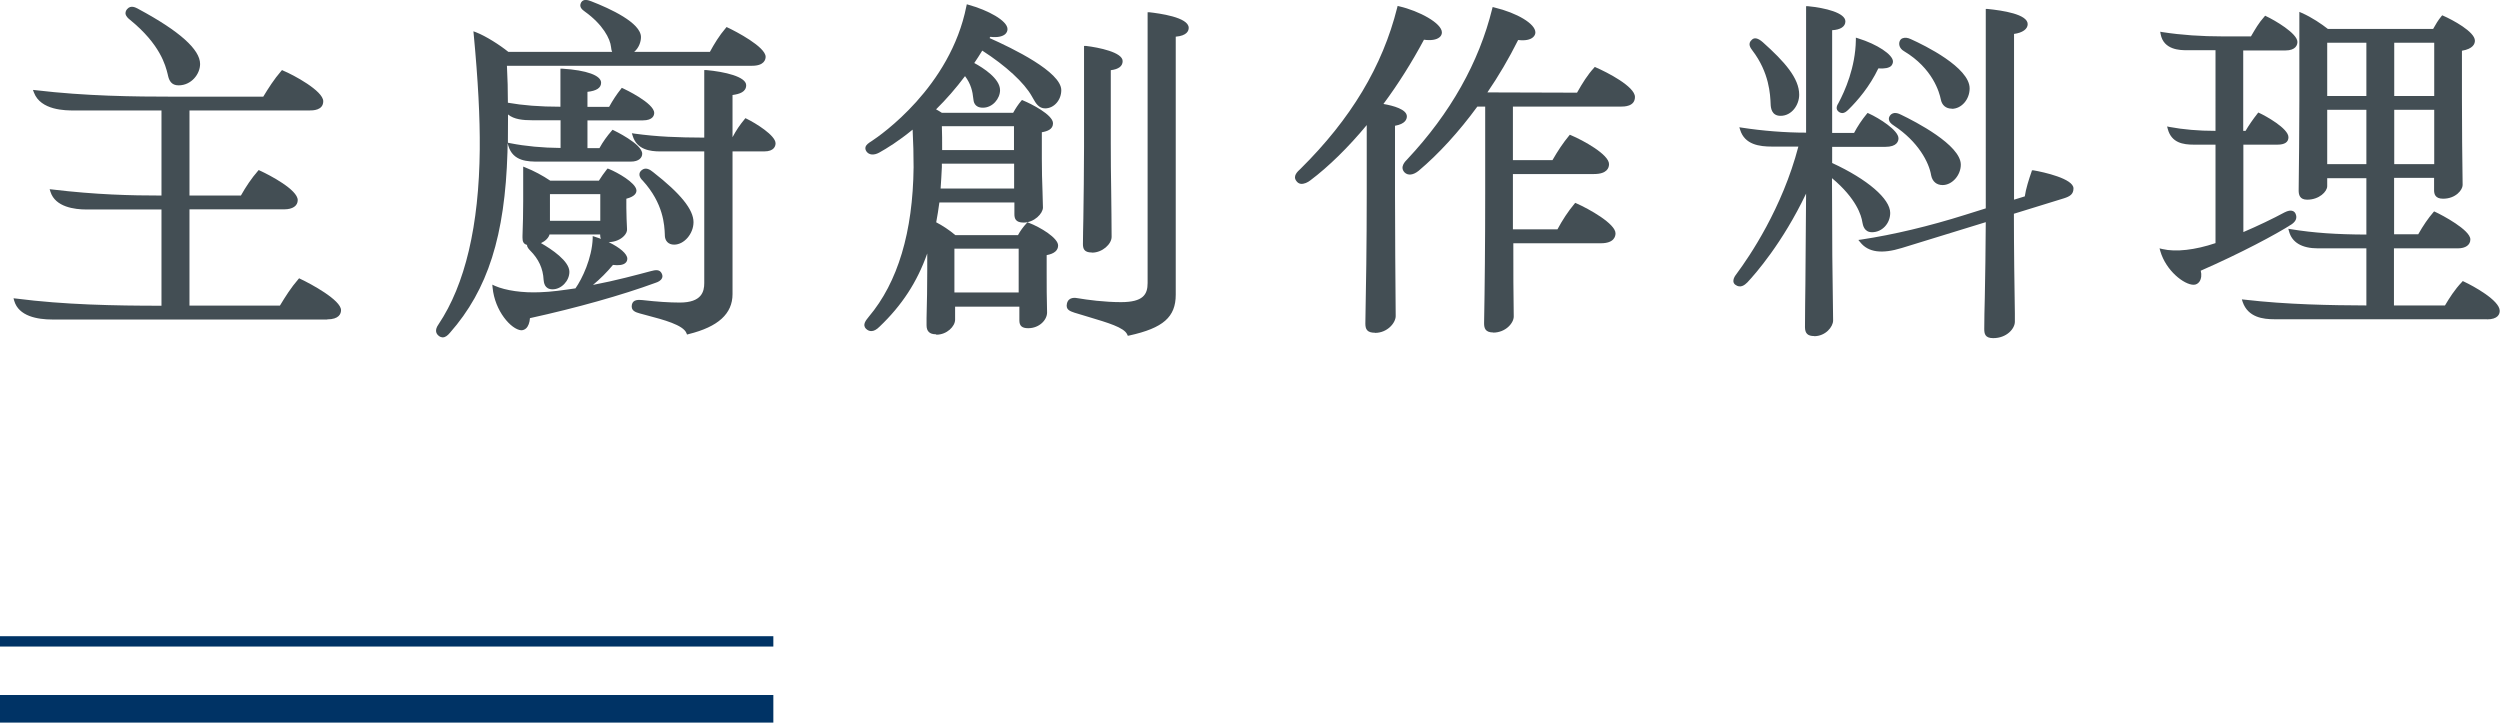
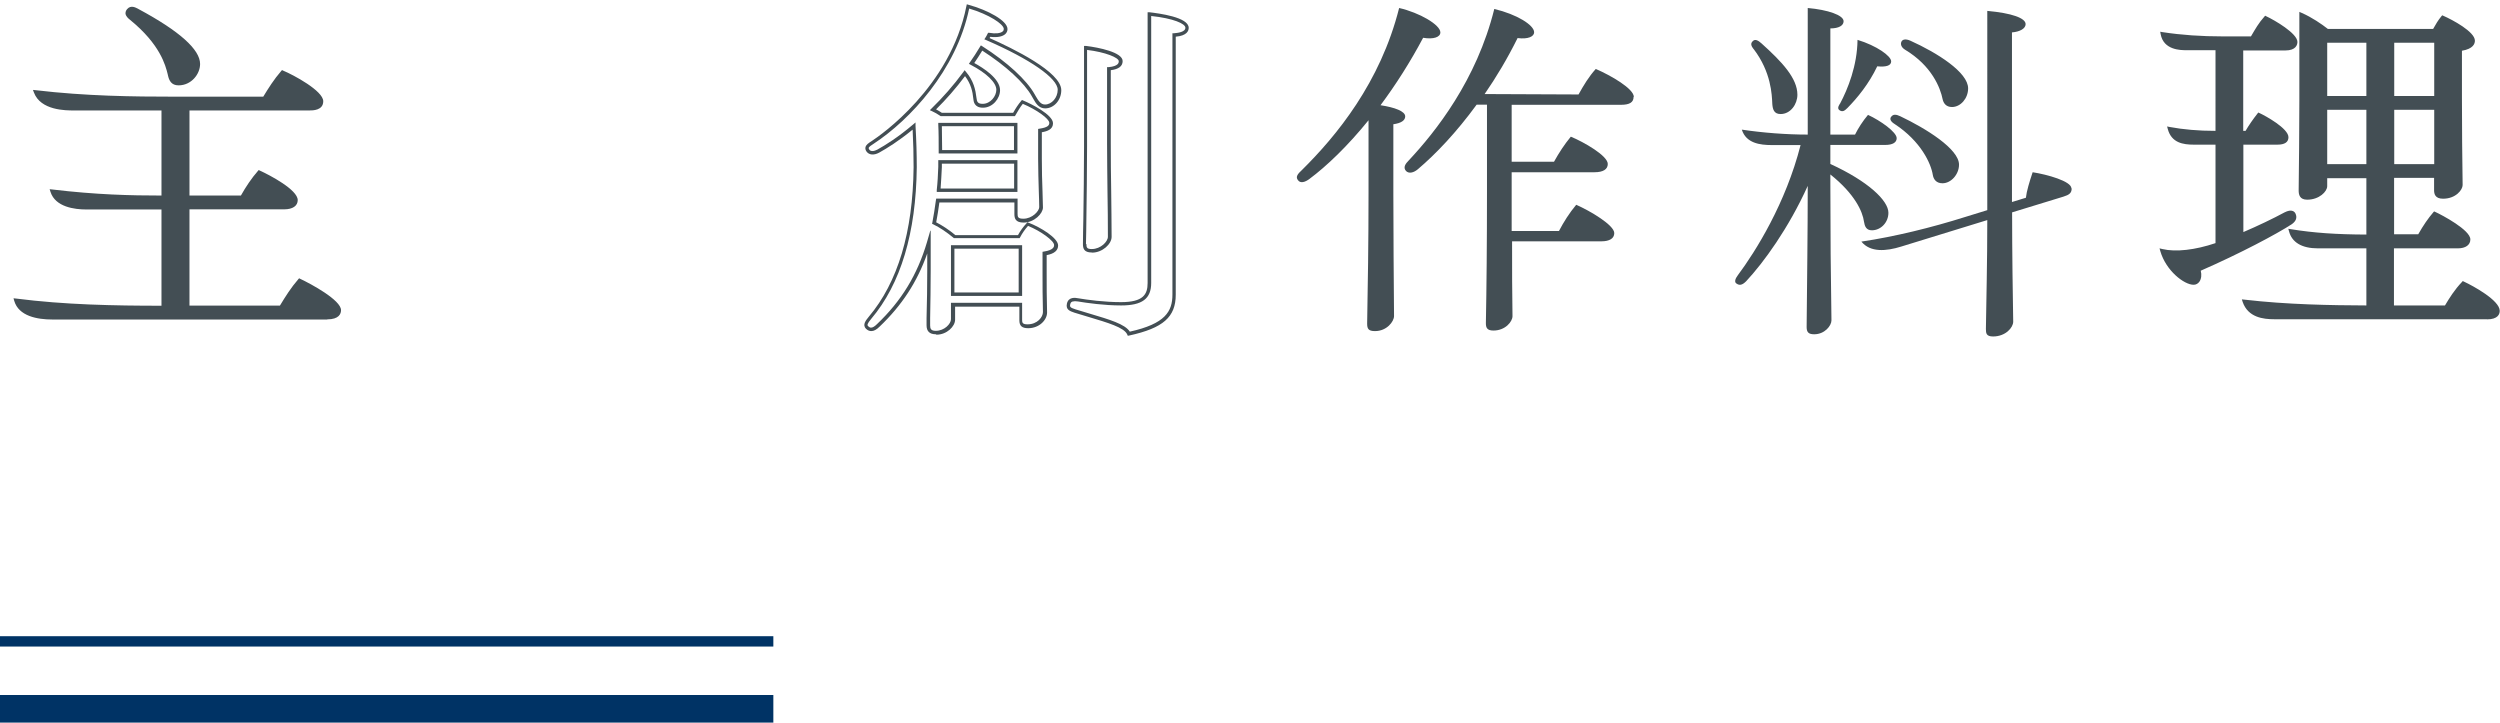
<svg xmlns="http://www.w3.org/2000/svg" id="_圖層_2" data-name="圖層 2" viewBox="0 0 181.29 52.4">
  <defs>
    <style>
      .cls-1 {
        stroke-width: 2px;
      }

      .cls-1, .cls-2 {
        fill: none;
        stroke: #003365;
        stroke-miterlimit: 10;
      }

      .cls-2 {
        stroke-width: .75px;
      }

      .cls-3 {
        fill: #434e54;
      }
    </style>
  </defs>
  <g id="Graphic">
    <g>
      <g>
        <path class="cls-3" d="M24.62,22.5c0,.36-.31.55-.88.55H3.8c-1.12,0-2.37-.26-2.65-1.27,3.43.44,6.99.52,10.69.52v-7.23h-5.59c-.91,0-2.16-.21-2.47-1.2,3.04.36,5.54.44,8.06.44v-6.42h-6.47c-1.12,0-2.39-.18-2.78-1.22,3.48.42,6.81.47,10.09.47h6.5c.39-.65.81-1.3,1.33-1.9.99.42,2.83,1.51,2.83,2.11,0,.36-.26.55-.88.55h-8.81v6.42h3.93c.31-.57.75-1.25,1.25-1.82.94.42,2.68,1.43,2.68,2.03,0,.34-.31.55-.86.55h-6.99v7.23h6.76c.39-.65.81-1.33,1.35-1.95,1.17.55,2.89,1.61,2.89,2.16ZM9.31.74c.18-.21.39-.13.68.03,2.42,1.3,4.39,2.73,4.39,3.88,0,.7-.62,1.43-1.43,1.43-.44,0-.57-.29-.65-.62-.16-.6-.47-2.21-2.81-4.11-.26-.21-.36-.39-.18-.6Z" />
        <path class="cls-3" d="M23.74,23.17H3.8c-1.09,0-2.45-.24-2.77-1.36l-.05-.18.19.02c3.5.45,7.13.52,10.54.52v-6.98h-5.46c-.82,0-2.24-.17-2.59-1.28l-.06-.19.19.02c3.18.38,5.69.44,7.92.44v-6.17h-6.35c-.6,0-2.41,0-2.9-1.3l-.07-.19.2.02c3.62.43,7.1.47,10.07.47h6.43c.37-.61.78-1.26,1.3-1.86l.06-.07.08.04c.75.31,2.91,1.47,2.91,2.22,0,.67-.76.67-1.01.67h-8.69v6.17h3.73c.35-.63.79-1.28,1.23-1.78l.06-.07.08.04c.71.32,2.75,1.39,2.75,2.14,0,.42-.37.67-.98.67h-6.87v6.98h6.56c.4-.66.8-1.3,1.33-1.91l.06-.07.08.04c.77.36,2.96,1.54,2.96,2.27,0,.25-.13.67-1.01.67ZM1.33,21.92c.37.82,1.53,1,2.46,1h19.94c.5,0,.76-.14.76-.42,0-.41-1.42-1.38-2.73-2-.5.59-.89,1.21-1.28,1.86l-.04.06h-6.96v-7.48h7.12c.22,0,.73-.04.73-.42,0-.46-1.44-1.38-2.52-1.88-.42.5-.84,1.12-1.17,1.73l-.04.07h-4.12v-6.67h8.94c.67,0,.76-.21.76-.42,0-.46-1.59-1.48-2.67-1.95-.5.58-.9,1.21-1.25,1.81l-.04.06h-6.57c-2.92,0-6.33-.04-9.88-.44.36.64,1.18.95,2.58.95h6.6v6.67h-.12c-2.22,0-4.71-.05-7.86-.42.4.8,1.58.92,2.27.92h5.71v7.48h-.12c-3.39,0-7-.06-10.5-.5ZM12.95,6.19c-.53,0-.69-.36-.77-.72l-.02-.09c-.16-.65-.55-2.17-2.74-3.95-.14-.11-.3-.26-.32-.45,0-.11.03-.22.12-.32h0c.27-.31.61-.12.83,0,2.96,1.59,4.46,2.93,4.46,3.98,0,.74-.64,1.55-1.56,1.55ZM9.56.74c-.07,0-.11.03-.16.08h0c-.07.08-.06.12-.06.14,0,.07.08.17.23.28,2.26,1.83,2.66,3.41,2.83,4.08l.02.09c.08.34.19.53.53.53.75,0,1.31-.69,1.31-1.3,0-.94-1.5-2.24-4.33-3.76-.17-.09-.28-.14-.36-.14Z" />
      </g>
      <g>
-         <path class="cls-3" d="M36.69,11.01c-.18,6.19-1.51,10.04-4.13,13.03-.29.34-.49.36-.68.21-.18-.16-.18-.36.03-.65,2.05-3.07,2.96-7.44,3.02-12.77.03-2.55-.16-5.38-.44-8.37.75.29,1.77.96,2.34,1.43h7.85c-.18-.1-.21-.29-.23-.49-.05-.52-.49-1.61-1.95-2.65-.18-.13-.36-.26-.23-.49.1-.18.31-.13.6-.03,2.21.86,3.51,1.77,3.51,2.47,0,.47-.29,1.01-.83,1.2h6.03c.31-.57.68-1.2,1.17-1.77.91.42,2.68,1.46,2.68,2,0,.34-.31.52-.86.52h-17.91c.05.99.08,1.98.08,2.91,1.12.21,2.39.31,4.06.31v-2.76c1.72.1,2.7.47,2.7.88,0,.31-.34.49-.99.55v1.33h1.77c.26-.47.52-.88.88-1.35.78.36,2.18,1.17,2.18,1.66,0,.26-.23.42-.7.42h-4.13v2.26h1.07c.26-.47.55-.88.91-1.3.78.36,2,1.12,2,1.59,0,.26-.23.44-.7.44h-6.68c-.88,0-1.79-.05-2.08-1.07,1.04.21,2.31.34,3.77.34v-2.26h-2.18c-.78,0-1.51-.08-1.87-.62,0,1.07,0,2.08-.03,3.04ZM47.53,20.39c-2.47.91-5.82,1.85-9.18,2.57,0,.42-.16.88-.55.86-.65-.05-1.79-1.33-1.95-2.99.88.39,2.18.52,3.35.47.78-.03,1.69-.16,2.6-.29.49-.68,1.25-2.24,1.3-3.74,1.33.42,2.29,1.09,2.29,1.48,0,.29-.34.42-.96.31-.6.73-1.25,1.33-1.87,1.79,1.77-.31,3.54-.78,4.71-1.09.31-.08.55-.13.65.13.1.26-.1.39-.39.49ZM45.32,14.31v.75c0,.52.03,1.07.05,1.56.03.31-.47.81-1.22.81-.44,0-.49-.18-.49-.44v-.13h-3.9c0,.26-.31.6-.81.73,1.14.62,2.24,1.46,2.24,2.11,0,.6-.52,1.14-1.09,1.14-.36,0-.49-.21-.52-.57-.03-.49-.16-1.35-1.01-2.21-.16-.16-.23-.29-.16-.42-.31-.03-.36-.16-.36-.42.03-.88.05-1.72.05-2.65v-2.31c.6.23,1.27.6,1.79.96h3.64c.16-.26.39-.6.6-.86.78.31,1.87,1.01,1.92,1.43.03.23-.26.42-.73.52ZM39.75,16.13h3.9v-2.18h-3.9v2.18ZM56.11,10.39c0,.31-.26.47-.7.47h-2.42v10.48c0,1.22-.78,2.21-3.09,2.78-.29-.75-2.13-1.14-3.46-1.51-.36-.1-.55-.18-.49-.49.05-.26.31-.26.62-.23.68.08,1.72.18,2.73.18,1.43,0,1.9-.62,1.9-1.53v-9.67h-3.33c-.83,0-1.61-.18-1.87-1.04,1.69.23,3.12.29,5.2.29v-4.89c1.53.13,2.78.52,2.78.96,0,.36-.34.52-.99.6v3.33h.18c.26-.49.52-.91.91-1.38.81.39,2.03,1.22,2.03,1.66ZM48.33,17.04c-.03-.65-.05-2.29-1.64-4.03-.18-.18-.31-.39-.1-.57.18-.16.39-.1.68.13,1.66,1.3,2.89,2.55,2.89,3.54,0,.78-.62,1.51-1.27,1.51-.39,0-.55-.26-.55-.57Z" />
-         <path class="cls-3" d="M32.1,24.46c-.11,0-.21-.04-.3-.12-.17-.14-.3-.4,0-.82,1.93-2.88,2.94-7.16,2.99-12.69.02-2.31-.12-4.97-.44-8.36l-.02-.2.19.07c.72.28,1.72.92,2.34,1.42h7.53c-.05-.11-.07-.24-.08-.35-.06-.6-.59-1.63-1.9-2.57-.18-.13-.45-.33-.27-.66.17-.29.52-.17.75-.08,1.34.52,3.59,1.55,3.59,2.59,0,.36-.16.79-.49,1.07h5.49c.31-.57.67-1.17,1.15-1.73l.06-.07.08.04c.58.27,2.75,1.4,2.75,2.12,0,.19-.1.65-.98.65h-17.78c.05.91.07,1.81.07,2.68,1.08.19,2.3.29,3.81.29v-2.76h.13c1.77.11,2.82.49,2.82,1.02,0,.37-.33.59-.99.66v1.09h1.57c.28-.5.54-.9.86-1.3l.06-.08.09.04c.09.04,2.26,1.06,2.26,1.78,0,.16-.08.54-.83.54h-4.01v2.01h.87c.26-.47.55-.87.89-1.26l.06-.07.08.04s2.07.98,2.07,1.7c0,.27-.22.57-.83.57h-6.68c-.75,0-1.87,0-2.2-1.16l-.05-.19c0,.22,0,.43-.01.65h0c-.18,6.07-1.42,9.99-4.17,13.11-.18.22-.35.33-.52.34-.01,0-.02,0-.03,0ZM34.62,2.65c.31,3.3.45,5.91.42,8.18-.06,5.67-1.05,9.87-3.04,12.83-.24.33-.11.43-.05.49.07.06.12.07.15.06.09,0,.21-.1.35-.25,2.7-3.07,3.93-6.95,4.1-12.95h0c.03-.96.03-1.97.03-3.04v-.42c0-.94-.03-1.92-.08-2.91v-.13s18.04,0,18.04,0c.27,0,.73-.05.73-.4,0-.41-1.46-1.35-2.52-1.85-.45.54-.79,1.12-1.09,1.67l-.04.07h-14.86l-.03-.03c-.55-.45-1.43-1.03-2.12-1.33ZM37.19,10.68c.31.71,1.04.78,1.89.78h6.68c.17,0,.58-.03.58-.32,0-.33-.94-1-1.84-1.43-.32.37-.58.76-.83,1.21l-.04.06h-1.27v-2.51h4.26c.26,0,.58-.05.58-.29,0-.34-1.03-1.03-2.02-1.51-.29.39-.54.77-.81,1.26l-.04.06h-1.97v-1.57h.12c.4-.04.87-.14.87-.43,0-.24-.66-.63-2.45-.75v2.75h-.12c-1.63,0-2.92-.1-4.08-.31h-.03s.15.22.15.22c.31.47.93.57,1.77.57h2.31v2.51h-.12c-1.28,0-2.52-.1-3.58-.3ZM36.83,10.35l.2.04c1.06.21,2.31.33,3.62.34v-2.01h-2.06c-.66,0-1.32-.06-1.75-.42,0,.71,0,1.4-.01,2.06ZM42.47.25c-.06,0-.09.02-.11.06-.07.12-.02.17.19.33,1.77,1.27,1.98,2.51,2,2.74.03.21.05.33.17.4l.27.15.49-.16c.49-.16.75-.67.75-1.08,0-.63-1.31-1.53-3.43-2.35-.17-.06-.27-.09-.33-.09ZM49.82,24.26l-.04-.1c-.23-.6-1.69-.98-2.86-1.29-.18-.05-.35-.09-.52-.14-.31-.09-.66-.19-.58-.63.08-.4.5-.36.76-.34,1.06.12,1.95.18,2.72.18,1.59,0,1.77-.8,1.77-1.41v-9.55h-3.2c-.71,0-1.69-.12-1.99-1.13l-.06-.19.19.03c1.69.23,3.09.28,5.06.29v-4.9h.14c1.34.12,2.9.48,2.9,1.1,0,.49-.48.64-.99.71v3.06c.27-.51.53-.89.87-1.3l.06-.08.09.04c.66.32,2.1,1.21,2.1,1.78,0,.18-.08.59-.83.59h-2.29v10.35c0,1.42-1.04,2.37-3.19,2.9l-.11.03ZM46.35,21.99c-.21,0-.27.05-.29.14-.03.18,0,.23.41.35.16.04.33.09.51.14,1.23.32,2.62.69,2.98,1.34,1.98-.51,2.9-1.35,2.9-2.64v-10.6h2.54c.38,0,.58-.12.58-.34,0-.32-1-1.07-1.87-1.51-.32.39-.57.77-.83,1.28l-.04.07h-.38v-3.56h.11c.77-.11.88-.3.88-.49,0-.29-.96-.68-2.53-.83v4.88h-.12c-1.91,0-3.36-.04-5.01-.26.24.53.77.76,1.68.76h3.45v9.8c0,1.1-.68,1.66-2.02,1.66-.78,0-1.68-.06-2.74-.18-.08,0-.15,0-.2,0ZM37.83,23.95s-.03,0-.04,0c-.72-.06-1.91-1.39-2.07-3.1l-.02-.21.19.09c.78.34,2.01.52,3.3.46.76-.02,1.66-.15,2.54-.28.48-.68,1.2-2.18,1.25-3.63v-.16s.16.05.16.05c.15.05.3.1.44.15-.05-.09-.06-.21-.06-.32h0s-3.67,0-3.67,0c-.06.24-.3.48-.62.63.77.44,2.06,1.3,2.06,2.08,0,.66-.58,1.27-1.22,1.27-.6,0-.63-.52-.65-.69-.04-.82-.36-1.51-.98-2.13-.07-.08-.23-.23-.22-.4-.27-.07-.33-.26-.33-.52v-.14c.03-.84.05-1.63.05-2.52v-2.5l.17.07c.59.23,1.26.59,1.79.95h3.53c.16-.26.38-.57.57-.81l.06-.07.09.03c.64.26,1.93.99,2,1.53.02.17-.06.46-.73.63v.66c0,.53.03,1.08.05,1.55.01.15-.06.32-.21.48-.26.28-.68.45-1.12.46.81.39,1.35.85,1.35,1.2,0,.13-.05.24-.15.32-.17.14-.48.18-.89.13-.44.53-.92,1.01-1.45,1.45,1.64-.31,3.22-.74,4.2-1,.31-.08.65-.16.8.2.05.12.05.23,0,.32-.08.17-.28.27-.47.33h0c-2.42.89-5.73,1.82-9.1,2.56-.02.32-.12.59-.28.74-.1.09-.22.14-.36.14ZM36,21.03c.23,1.57,1.29,2.63,1.81,2.67.08.01.15-.02.21-.07.13-.12.2-.37.2-.66v-.1l.1-.02c3.39-.74,6.73-1.67,9.16-2.57h0c.07-.03.28-.1.32-.2,0-.02.02-.06,0-.13-.05-.13-.14-.14-.5-.05-1.08.29-2.89.77-4.71,1.09l-.52.09.42-.31c.68-.51,1.31-1.11,1.85-1.77l.05-.06h.07c.52.1.7,0,.76-.05.04-.03.06-.07.06-.13,0-.27-.77-.89-2.05-1.31-.1,1.49-.83,2.99-1.32,3.65l-.03.04h-.05c-.92.14-1.84.27-2.61.29-1.24.05-2.39-.09-3.21-.4ZM38.22,12.44v2.13c0,.89-.02,1.68-.05,2.52v.13c0,.22.02.27.25.29l.2.02-.1.17s-.05.08.14.26c.66.66,1,1.41,1.05,2.29.03.38.17.45.4.45.51,0,.97-.49.97-1.02,0-.5-.83-1.27-2.17-2l-.28-.15.3-.08c.47-.12.71-.43.71-.61v-.12h4.15v.25c0,.19,0,.32.37.32s.74-.14.96-.38c.1-.1.15-.21.14-.29-.03-.48-.05-1.04-.05-1.57v-.85l.1-.02c.41-.09.65-.24.63-.38-.04-.3-.91-.93-1.76-1.29-.19.24-.39.53-.53.77l-.04.06h-3.75l-.03-.02c-.47-.33-1.06-.65-1.6-.88ZM48.88,17.74c-.41,0-.67-.27-.67-.69v-.05c-.03-.67-.09-2.24-1.6-3.9-.11-.1-.25-.27-.24-.46,0-.11.05-.2.15-.29.3-.26.62-.05.84.13,2,1.56,2.93,2.72,2.93,3.63,0,.84-.68,1.63-1.4,1.63ZM46.81,12.48c-.07,0-.11.03-.14.06-.06.05-.06.09-.06.11,0,.07.06.16.17.28,1.58,1.74,1.65,3.37,1.67,4.06v.05c0,.2.08.45.42.45.58,0,1.15-.69,1.15-1.38,0-.82-.93-1.94-2.84-3.44-.18-.15-.3-.19-.38-.19ZM43.78,16.26h-4.15v-2.43h4.15v2.43ZM39.88,16.01h3.65v-1.93h-3.65v1.93Z" />
-       </g>
+         </g>
      <g>
-         <path class="cls-3" d="M71.19,3.47c-.23.39-.47.75-.73,1.12,1.09.57,1.92,1.3,1.92,1.92,0,.55-.49,1.14-1.12,1.14-.47,0-.55-.26-.57-.55-.05-.49-.16-1.14-.73-1.82-.75,1.01-1.53,1.9-2.31,2.65.23.1.44.23.6.34h5.28c.18-.34.36-.62.6-.91.88.36,2.08,1.09,2.08,1.53,0,.31-.26.47-.81.55v2.03c0,1.27.05,2.39.08,3.54,0,.34-.55.96-1.27.96-.47,0-.55-.18-.55-.49v-.96h-5.67c-.08.57-.16,1.12-.26,1.64.52.26,1.01.6,1.48.99h4.65c.18-.34.39-.62.65-.91.88.34,2.05,1.09,2.05,1.53,0,.34-.31.52-.83.6v1.4c0,.96,0,1.77.03,2.86,0,.44-.47,1.01-1.25,1.01-.44,0-.52-.18-.52-.44v-1.12h-4.91v1.07c0,.42-.55.96-1.22.96-.47,0-.55-.26-.55-.52.03-1.43.05-2.57.05-3.98v-2.03c-.78,2.63-2.08,4.5-3.67,6.01-.26.26-.55.42-.81.16-.18-.18-.05-.39.21-.7,1.95-2.31,3.22-5.82,3.28-10.92,0-.91-.03-1.95-.08-2.99-.99.83-1.9,1.43-2.6,1.82-.29.16-.6.18-.75-.05s0-.36.36-.6c1.98-1.3,5.9-4.81,6.89-9.85,1.4.39,2.73,1.14,2.73,1.64,0,.36-.49.52-1.2.42-.05.1-.1.21-.16.29,3.09,1.35,5.25,2.78,5.25,3.72,0,.62-.47,1.2-1.04,1.2-.44,0-.62-.42-.86-.81-.49-.88-1.74-2.16-3.74-3.43ZM73.66,13.79v-2.05h-5.49v.31c-.03.6-.05,1.2-.1,1.74h5.59ZM73.66,9.03h-5.49c.03.55.03,1.25.03,1.98h5.46v-1.98ZM74,17.9h-4.91v3.43h4.91v-3.43ZM83.33,1.02c1.61.16,2.73.55,2.73.99,0,.31-.34.49-.94.52v18.83c0,1.46-.75,2.29-3.28,2.83-.31-.68-1.98-1.04-3.82-1.61-.39-.13-.62-.18-.55-.55.08-.34.36-.34.68-.29.78.13,1.98.29,3.12.29,1.64,0,2.05-.57,2.05-1.51V1.02ZM78.65,17.69c.03-2.08.08-4.45.08-7.07V3.47c1.22.13,2.55.52,2.55.96,0,.29-.23.49-.86.55v5.41c0,2.29.05,4.63.05,6.79,0,.44-.6,1.01-1.3,1.01-.44,0-.52-.18-.52-.49Z" />
-         <path class="cls-3" d="M81.78,24.34l-.04-.09c-.23-.51-1.42-.85-2.78-1.26-.31-.09-.63-.19-.96-.29l-.07-.02c-.35-.12-.66-.22-.56-.67.12-.5.61-.42.82-.38.64.11,1.89.28,3.1.28,1.6,0,1.93-.55,1.93-1.38V.89h.14c.67.08,2.84.35,2.84,1.13,0,.21-.12.57-.94.64v18.71c0,1.62-.91,2.42-3.37,2.96l-.1.02ZM77.91,21.85c-.21,0-.27.08-.3.21-.05.21.01.25.4.38l.07.02c.32.1.65.19.96.29,1.41.42,2.54.75,2.89,1.3,2.57-.57,3.09-1.46,3.09-2.69V2.41h.12c.25-.02.82-.08.82-.4,0-.29-.87-.68-2.48-.85v19.36c0,1.14-.65,1.63-2.18,1.63-1.23,0-2.49-.18-3.14-.29-.09-.01-.17-.02-.23-.02ZM67.86,24.24c-.45,0-.67-.22-.67-.65v-.53c.03-1.19.05-2.22.05-3.44v-1.24c-.73,2.07-1.84,3.77-3.46,5.31-.22.22-.41.32-.6.32h0c-.14,0-.27-.06-.38-.17-.29-.29,0-.62.2-.87,2.11-2.5,3.2-6.15,3.25-10.84,0-.85-.02-1.79-.07-2.73-1.01.83-1.87,1.36-2.43,1.67-.39.21-.74.17-.92-.09-.07-.11-.09-.2-.07-.3.04-.18.21-.3.48-.47.58-.38,5.68-3.89,6.84-9.77l.03-.13.13.04c1.39.38,2.82,1.15,2.82,1.76,0,.14-.06.27-.17.37-.21.18-.59.25-1.08.19-.02.03-.03.06-.05.09,1.66.74,5.2,2.45,5.2,3.78,0,.72-.53,1.32-1.17,1.32-.46,0-.68-.37-.88-.73l-.08-.14c-.55-.99-1.89-2.22-3.6-3.32-.2.33-.39.62-.58.9.65.35,1.87,1.13,1.87,1.97,0,.6-.53,1.27-1.24,1.27-.64,0-.68-.46-.7-.66-.05-.51-.17-1.06-.6-1.63-.66.88-1.37,1.69-2.1,2.41.13.07.27.15.42.25h5.17c.19-.34.37-.61.58-.86l.06-.07.09.04c.56.23,2.16,1.03,2.16,1.65,0,.44-.41.58-.81.65v1.92c0,.85.02,1.64.05,2.41.01.38.02.75.03,1.13,0,.43-.63,1.09-1.4,1.09-.59,0-.67-.3-.67-.62v-.84h-5.44c-.07.5-.14.98-.23,1.44.46.24.92.54,1.39.93h4.54c.17-.31.37-.59.63-.87l.06-.06.08.03c.87.33,2.14,1.11,2.14,1.65,0,.36-.28.6-.83.7v1.3c0,.95,0,1.77.03,2.86,0,.54-.56,1.14-1.37,1.14-.45,0-.64-.17-.64-.57v-.99h-4.66v.94c0,.49-.6,1.09-1.35,1.09ZM67.49,16.73v2.89c0,1.23-.02,2.26-.04,3.45v.53c0,.24.06.39.41.39.63,0,1.1-.51,1.1-.84v-1.19h5.16v1.24c0,.2.03.32.39.32.72,0,1.12-.53,1.12-.89-.03-1.09-.03-1.91-.03-2.86v-1.51l.11-.02c.73-.11.73-.38.73-.47,0-.31-.96-1.01-1.89-1.39-.23.26-.42.53-.57.82l-.04.07h-4.77l-.03-.03c-.5-.41-.97-.73-1.46-.97l-.09-.04.02-.09c.1-.51.18-1.06.26-1.63l.02-.11h5.9v1.09c0,.24.02.37.42.37.65,0,1.15-.56,1.15-.84,0-.37-.02-.75-.03-1.12-.02-.77-.05-1.56-.05-2.41v-2.14l.11-.02c.61-.09.7-.25.7-.42,0-.3-.92-.96-1.92-1.38-.19.24-.35.5-.53.82l-.04.07h-5.39l-.03-.02c-.21-.14-.4-.25-.58-.33l-.17-.08.13-.13c.8-.78,1.58-1.66,2.3-2.64l.09-.13.1.12c.56.66.69,1.3.76,1.89.03.29.1.43.45.43.56,0,.99-.55.99-1.02,0-.52-.71-1.21-1.86-1.81l-.13-.07.08-.12c.24-.34.47-.69.72-1.11l.07-.11.11.07c1.79,1.14,3.21,2.44,3.79,3.48l.08.14c.19.32.35.6.67.6.49,0,.92-.5.92-1.07,0-.83-1.98-2.21-5.18-3.6l-.14-.06.08-.12c.05-.07.1-.17.15-.27l.04-.08h.09c.44.08.81.04.97-.1.06-.05.08-.11.08-.18,0-.35-1.09-1.06-2.51-1.48-.93,4.48-4.3,8.08-6.92,9.8-.18.11-.35.23-.37.31,0,0,0,.04.04.11.12.18.38.12.59.01.58-.32,1.51-.9,2.58-1.81l.19-.16v.25c.06,1.03.09,2.06.09,3-.05,4.75-1.16,8.46-3.31,11-.29.35-.3.45-.21.53.06.06.13.1.2.1h0c.12,0,.26-.08.43-.25,1.78-1.69,2.93-3.58,3.63-5.95l.24-.83ZM74.12,21.46h-5.16v-3.68h5.16v3.68ZM69.21,21.21h4.66v-3.18h-4.66v3.18ZM79.17,18.31c-.57,0-.64-.3-.64-.62h0c0-.59.02-1.2.03-1.84.02-1.57.05-3.35.05-5.23V3.33h.14c.92.11,2.66.46,2.66,1.1,0,.37-.29.59-.86.66v5.3c0,1.16.01,2.33.03,3.49.01,1.12.03,2.23.03,3.3,0,.51-.66,1.14-1.42,1.14ZM78.78,17.69c0,.26.04.37.39.37.65,0,1.17-.54,1.17-.89,0-1.06-.01-2.17-.03-3.29-.01-1.16-.03-2.33-.03-3.49v-5.52h.11c.74-.07.74-.34.74-.43,0-.26-.97-.66-2.3-.82v7.01c0,1.88-.03,3.67-.05,5.24,0,.63-.02,1.25-.03,1.83ZM73.78,13.92h-5.85v-.14c.06-.53.09-1.11.11-1.68v-.49h5.74v2.3ZM68.21,13.67h5.33v-1.8h-5.24v.25c-.03.52-.05,1.06-.09,1.55ZM73.78,11.13h-5.71v-.12c0-.73,0-1.43-.03-1.97v-.13s5.74,0,5.74,0v2.23ZM68.32,10.88h5.21v-1.73h-5.23c.02.49.02,1.09.02,1.73Z" />
+         <path class="cls-3" d="M81.78,24.34l-.04-.09c-.23-.51-1.42-.85-2.78-1.26-.31-.09-.63-.19-.96-.29l-.07-.02c-.35-.12-.66-.22-.56-.67.12-.5.61-.42.82-.38.64.11,1.89.28,3.1.28,1.6,0,1.93-.55,1.93-1.38V.89h.14c.67.08,2.84.35,2.84,1.13,0,.21-.12.57-.94.64v18.71c0,1.62-.91,2.42-3.37,2.96l-.1.02ZM77.91,21.85c-.21,0-.27.08-.3.21-.05.21.01.25.4.38l.07.02c.32.1.65.19.96.29,1.41.42,2.54.75,2.89,1.3,2.57-.57,3.09-1.46,3.09-2.69V2.41h.12c.25-.02.82-.08.82-.4,0-.29-.87-.68-2.48-.85v19.36c0,1.14-.65,1.63-2.18,1.63-1.23,0-2.49-.18-3.14-.29-.09-.01-.17-.02-.23-.02ZM67.86,24.24c-.45,0-.67-.22-.67-.65v-.53c.03-1.19.05-2.22.05-3.44v-1.24c-.73,2.07-1.84,3.77-3.46,5.31-.22.22-.41.32-.6.32h0c-.14,0-.27-.06-.38-.17-.29-.29,0-.62.2-.87,2.11-2.5,3.2-6.15,3.25-10.84,0-.85-.02-1.79-.07-2.73-1.01.83-1.87,1.36-2.43,1.67-.39.21-.74.17-.92-.09-.07-.11-.09-.2-.07-.3.04-.18.21-.3.48-.47.58-.38,5.68-3.89,6.84-9.77l.03-.13.13.04c1.39.38,2.82,1.15,2.82,1.76,0,.14-.06.27-.17.37-.21.18-.59.25-1.08.19-.02.03-.03.06-.05.09,1.66.74,5.2,2.45,5.2,3.78,0,.72-.53,1.32-1.17,1.32-.46,0-.68-.37-.88-.73l-.08-.14c-.55-.99-1.89-2.22-3.6-3.32-.2.33-.39.62-.58.9.65.35,1.87,1.13,1.87,1.97,0,.6-.53,1.27-1.24,1.27-.64,0-.68-.46-.7-.66-.05-.51-.17-1.06-.6-1.63-.66.88-1.37,1.69-2.1,2.41.13.07.27.15.42.25h5.17c.19-.34.37-.61.58-.86l.06-.07.09.04c.56.23,2.16,1.03,2.16,1.65,0,.44-.41.58-.81.65v1.92c0,.85.02,1.64.05,2.41.01.38.02.75.03,1.13,0,.43-.63,1.09-1.4,1.09-.59,0-.67-.3-.67-.62v-.84h-5.44c-.07.5-.14.98-.23,1.44.46.24.92.54,1.39.93h4.54c.17-.31.37-.59.63-.87l.06-.06.08.03c.87.33,2.14,1.11,2.14,1.65,0,.36-.28.6-.83.7v1.3c0,.95,0,1.77.03,2.86,0,.54-.56,1.14-1.37,1.14-.45,0-.64-.17-.64-.57v-.99h-4.66v.94c0,.49-.6,1.09-1.35,1.09ZM67.49,16.73v2.89c0,1.23-.02,2.26-.04,3.45v.53c0,.24.06.39.41.39.63,0,1.1-.51,1.1-.84v-1.19h5.16v1.24c0,.2.03.32.39.32.72,0,1.12-.53,1.12-.89-.03-1.09-.03-1.91-.03-2.86v-1.51l.11-.02c.73-.11.73-.38.73-.47,0-.31-.96-1.01-1.89-1.39-.23.26-.42.53-.57.82l-.04.07h-4.77l-.03-.03c-.5-.41-.97-.73-1.46-.97l-.09-.04.02-.09c.1-.51.18-1.06.26-1.63l.02-.11h5.9v1.09c0,.24.02.37.42.37.65,0,1.15-.56,1.15-.84,0-.37-.02-.75-.03-1.12-.02-.77-.05-1.56-.05-2.41v-2.14l.11-.02c.61-.09.7-.25.7-.42,0-.3-.92-.96-1.92-1.38-.19.24-.35.5-.53.82l-.04.07h-5.39l-.03-.02c-.21-.14-.4-.25-.58-.33l-.17-.08.13-.13c.8-.78,1.58-1.66,2.3-2.64l.09-.13.1.12c.56.66.69,1.3.76,1.89.03.29.1.43.45.43.56,0,.99-.55.99-1.02,0-.52-.71-1.21-1.86-1.81l-.13-.07.08-.12c.24-.34.47-.69.72-1.11l.07-.11.11.07c1.79,1.14,3.21,2.44,3.79,3.48l.08.14c.19.32.35.6.67.6.49,0,.92-.5.92-1.07,0-.83-1.98-2.21-5.18-3.6l-.14-.06.08-.12c.05-.07.1-.17.15-.27l.04-.08h.09c.44.08.81.04.97-.1.06-.05.08-.11.08-.18,0-.35-1.09-1.06-2.51-1.48-.93,4.48-4.3,8.08-6.92,9.8-.18.11-.35.23-.37.31,0,0,0,.04.04.11.12.18.38.12.59.01.58-.32,1.51-.9,2.58-1.81l.19-.16v.25c.06,1.03.09,2.06.09,3-.05,4.75-1.16,8.46-3.31,11-.29.35-.3.45-.21.53.06.06.13.1.2.1h0c.12,0,.26-.08.43-.25,1.78-1.69,2.93-3.58,3.63-5.95l.24-.83ZM74.12,21.46h-5.16v-3.68h5.16v3.68ZM69.21,21.21h4.66v-3.18h-4.66v3.18ZM79.17,18.31c-.57,0-.64-.3-.64-.62h0c0-.59.02-1.2.03-1.84.02-1.57.05-3.35.05-5.23V3.33h.14c.92.11,2.66.46,2.66,1.1,0,.37-.29.59-.86.66v5.3c0,1.16.01,2.33.03,3.49.01,1.12.03,2.23.03,3.3,0,.51-.66,1.14-1.42,1.14ZM78.78,17.69c0,.26.04.37.39.37.65,0,1.17-.54,1.17-.89,0-1.06-.01-2.17-.03-3.29-.01-1.16-.03-2.33-.03-3.49v-5.52h.11c.74-.07.74-.34.74-.43,0-.26-.97-.66-2.3-.82v7.01c0,1.88-.03,3.67-.05,5.24,0,.63-.02,1.25-.03,1.83ZM73.78,13.92h-5.85v-.14c.06-.53.09-1.11.11-1.68v-.49h5.74v2.3ZM68.21,13.67h5.33v-1.8h-5.24v.25c-.03.52-.05,1.06-.09,1.55ZM73.78,11.13h-5.71v-.12c0-.73,0-1.43-.03-1.97v-.13s5.74,0,5.74,0v2.23ZM68.32,10.88h5.21v-1.73h-5.23Z" />
      </g>
      <g>
        <path class="cls-3" d="M101.04,9.01v4.99c0,3.09.03,6.08.05,8.92,0,.39-.52,1.09-1.38,1.09-.49,0-.57-.18-.57-.55.05-2.83.1-5.82.1-9.44v-5.3c-1.51,1.87-3.04,3.33-4.29,4.26-.31.23-.65.34-.83.08-.18-.23-.03-.44.29-.73,2.5-2.47,5.69-6.34,7.05-11.75,1.48.34,2.99,1.22,2.99,1.77,0,.34-.49.52-1.25.39-.94,1.77-2,3.43-3.09,4.89,1.04.16,1.79.44,1.79.81,0,.29-.29.49-.86.57ZM118.46,7.03c0,.39-.29.57-.91.57h-7.93v4.13h3.07c.36-.65.75-1.25,1.22-1.82.94.39,2.68,1.38,2.68,1.98,0,.39-.34.6-.96.6h-6.01v4.26h3.43c.34-.65.75-1.3,1.25-1.9,1.01.44,2.76,1.48,2.76,2.05,0,.39-.34.6-.94.6h-6.47c0,1.95,0,3.85.03,5.43,0,.39-.52,1.04-1.38,1.04-.47,0-.55-.21-.55-.54.05-2.6.08-5.8.08-9.52v-6.32h-.75c-1.46,2-2.94,3.56-4.26,4.68-.31.26-.65.34-.86.13-.23-.26-.05-.52.21-.78,1.92-2.05,4.91-5.8,6.19-10.97,1.64.39,2.89,1.17,2.89,1.69,0,.31-.44.52-1.2.42-.75,1.51-1.56,2.86-2.39,4.06l6.81.03c.36-.65.75-1.3,1.25-1.85,1.09.47,2.76,1.43,2.76,2.03Z" />
-         <path class="cls-3" d="M99.71,24.13c-.58,0-.7-.26-.7-.67.05-2.55.1-5.72.1-9.44v-4.95c-1.32,1.6-2.77,3.02-4.09,4.01-.18.14-.45.28-.7.25-.13-.02-.23-.09-.31-.2-.28-.36.07-.68.3-.89,3.65-3.61,5.95-7.44,7.01-11.69l.03-.12.12.03c1.43.33,3.09,1.22,3.09,1.89,0,.14-.06.26-.17.35-.22.19-.63.25-1.13.18-.86,1.61-1.87,3.22-2.94,4.66.71.12,1.7.39,1.7.9,0,.2-.11.55-.86.68v4.88c0,3.1.03,6.1.05,8.92,0,.49-.6,1.22-1.5,1.22ZM99.37,8.37v5.66c0,3.72-.06,6.89-.1,9.44,0,.31.04.42.45.42.78,0,1.25-.63,1.25-.97-.03-2.81-.05-5.82-.05-8.92v-5.1h.11c.28-.05.75-.16.75-.46,0-.21-.52-.51-1.69-.68l-.21-.03.13-.17c1.12-1.5,2.19-3.18,3.08-4.87l.04-.08.09.02c.55.1.89,0,1.02-.11.05-.05.08-.1.08-.16,0-.42-1.33-1.26-2.77-1.62-1.09,4.25-3.39,8.07-7.05,11.69-.36.33-.37.44-.28.56.04.06.09.09.15.1.13.02.31-.05.51-.2,1.38-1.04,2.9-2.54,4.27-4.24l.22-.28ZM108.29,24.11c-.59,0-.67-.32-.67-.67.05-2.61.08-5.81.08-9.52v-6.19h-.57c-1.33,1.82-2.8,3.43-4.25,4.65-.39.32-.78.37-1.03.12-.36-.39.04-.79.21-.96,3.12-3.33,5.19-7.01,6.15-10.91l.03-.12.12.03c1.67.4,2.98,1.19,2.98,1.81,0,.13-.06.25-.17.35-.21.19-.59.26-1.08.2-.68,1.36-1.43,2.63-2.23,3.8l6.5.02c.4-.71.77-1.3,1.23-1.8l.06-.07.08.04c.79.34,2.83,1.38,2.83,2.14,0,.7-.78.7-1.04.7h-7.81v3.88h2.87c.39-.68.77-1.25,1.2-1.77l.06-.07.09.04c.86.36,2.75,1.39,2.75,2.09,0,.27-.14.72-1.09.72h-5.88v4.01h3.23c.36-.67.77-1.3,1.23-1.85l.06-.07.09.04c.89.39,2.83,1.47,2.83,2.17,0,.22-.1.72-1.06.72h-6.35c0,1.93,0,3.76.03,5.31,0,.48-.59,1.17-1.5,1.17ZM107,7.48h.94v6.44c0,3.71-.03,6.91-.08,9.52,0,.29.04.42.42.42.78,0,1.25-.59,1.25-.91-.03-1.58-.03-3.46-.03-5.43v-.12h6.6c.37,0,.81-.08.81-.47,0-.42-1.4-1.36-2.59-1.9-.44.54-.83,1.15-1.17,1.8l-.04.07h-3.63v-4.51h6.13c.38,0,.84-.08.84-.47,0-.46-1.46-1.37-2.52-1.82-.41.51-.78,1.06-1.15,1.73l-.04.06h-3.27v-4.38h8.06c.69,0,.79-.23.79-.45,0-.45-1.33-1.32-2.6-1.88-.43.49-.78,1.06-1.17,1.76l-.04.06h-.07l-7.05-.03.14-.2c.86-1.23,1.66-2.59,2.38-4.04l.04-.08h.09c.44.07.81.02.97-.12.05-.05.08-.1.08-.16,0-.37-1.01-1.12-2.67-1.54-.98,3.9-3.07,7.57-6.19,10.91-.33.33-.33.48-.21.61.17.17.47.04.68-.14,1.45-1.22,2.92-2.83,4.24-4.66l.04-.05Z" />
      </g>
      <g>
        <path class="cls-3" d="M132.73,12.65v.7c0,3.38.03,6.89.08,9.88,0,.39-.49,1.01-1.25,1.01-.39,0-.55-.13-.55-.52.03-3.3.08-6.81.08-10.24-1.4,3.09-3.2,5.56-4.47,6.92-.29.29-.49.31-.7.16-.16-.1-.1-.34.1-.6,1.3-1.74,3.48-5.23,4.55-9.44h-2.08c-.86,0-1.87-.13-2.18-1.12,1.53.23,3.22.36,4.78.36V.58c1.46.13,2.6.52,2.6.96,0,.31-.34.52-.96.52v7.7h1.79c.23-.47.57-.99.94-1.43.91.42,2.08,1.25,2.08,1.69,0,.31-.29.49-.83.49h-3.98v1.38c2.73,1.25,4.21,2.65,4.21,3.54,0,.7-.55,1.27-1.2,1.27-.42,0-.52-.31-.57-.62-.1-.73-.65-2-2.44-3.43ZM127.17,3.57c-.18-.23-.26-.42-.05-.6.16-.16.39-.03.62.18,1.48,1.33,2.6,2.52,2.6,3.72,0,.68-.49,1.4-1.22,1.4-.49,0-.57-.36-.6-.73-.03-.68-.08-2.31-1.35-3.98ZM133.43,7.52c.57-1.07,1.25-2.76,1.27-4.63,1.38.42,2.44,1.17,2.44,1.56,0,.31-.36.42-1.01.36-.6,1.27-1.46,2.31-2.16,3.02-.23.23-.36.29-.55.18-.16-.1-.16-.23,0-.49ZM150.23,13.66c0,.34-.18.47-.6.6l-3.72,1.14c0,2.91.05,6.16.08,7.93,0,.42-.55,1.07-1.46,1.07-.49,0-.52-.23-.52-.54.03-2.16.1-4.76.1-7.9l-6.24,1.92c-1.09.34-2.24.44-2.89-.36,2.42-.36,5.07-1.01,7.54-1.79l1.59-.49V.79c1.77.16,2.78.52,2.78.96,0,.31-.39.55-.99.6v12.3l1.01-.31c.05-.47.26-1.17.49-1.85,1.04.16,2.81.65,2.81,1.17ZM137.15,8.46c.13-.18.34-.18.65-.03,1.85.88,4.26,2.37,4.26,3.51,0,.7-.57,1.35-1.2,1.35-.47,0-.65-.31-.7-.6-.13-.83-.86-2.44-2.76-3.69-.29-.18-.39-.36-.26-.54ZM137.88,3.03c.08-.18.31-.23.65-.08,1.95.88,4.19,2.29,4.19,3.46,0,.73-.55,1.35-1.17,1.35-.44,0-.62-.29-.68-.57-.16-.81-.78-2.42-2.73-3.59-.26-.16-.34-.39-.26-.57Z" />
-         <path class="cls-3" d="M144.53,24.52c-.59,0-.64-.33-.64-.67,0-.71.02-1.46.04-2.27.03-1.61.06-3.42.07-5.47l-6.08,1.87c-1.45.45-2.44.32-3.02-.41l-.14-.17.22-.03c2.32-.35,4.92-.97,7.52-1.79l1.5-.47V.65h.14c1.08.11,2.9.38,2.9,1.1,0,.36-.38.63-.99.71v12.02l.78-.24c.07-.52.3-1.25.49-1.79l.03-.1h.1c.76.13,2.91.61,2.91,1.31,0,.42-.25.58-.69.72l-3.63,1.12c0,2.58.04,5.38.07,7.23v.6c0,.5-.59,1.19-1.57,1.19ZM144.24,15.78v.17c0,2.12-.04,3.99-.07,5.64-.02.8-.03,1.56-.04,2.27,0,.3.02.42.39.42.86,0,1.33-.62,1.33-.94v-.6c-.04-1.88-.08-4.72-.08-7.33v-.09l.09-.03,3.72-1.14c.4-.12.51-.23.51-.48,0-.34-1.4-.83-2.6-1.03-.26.75-.41,1.34-.45,1.72v.08s-1.26.39-1.26.39V2.24h.11c.52-.06.87-.25.87-.48,0-.29-.78-.66-2.53-.83v14.39l-1.67.52c-2.53.8-5.06,1.41-7.32,1.76.53.48,1.38.53,2.6.16l6.4-1.97ZM131.56,24.37c-.47,0-.67-.19-.67-.65,0-1.04.02-2.09.03-3.16.02-2.14.04-4.35.05-6.52-1.72,3.6-3.68,5.82-4.26,6.44-.2.2-.51.44-.87.17-.07-.05-.12-.12-.14-.22-.02-.16.05-.35.22-.56.96-1.29,3.32-4.77,4.49-9.24h-1.92c-.9,0-1.97-.14-2.3-1.21l-.06-.19.2.03c1.49.23,3.13.36,4.64.36V.45h.14c1.25.12,2.71.48,2.71,1.1,0,.38-.36.61-.96.64v7.45h1.59c.24-.46.57-.96.92-1.38l.06-.07.09.04c.75.34,2.15,1.22,2.15,1.8,0,.19-.09.62-.96.62h-3.85v1.17c2.56,1.18,4.21,2.6,4.21,3.62,0,.77-.59,1.4-1.32,1.4-.57,0-.66-.51-.7-.73-.07-.47-.42-1.7-2.2-3.19v.44c0,3.51.03,7.02.08,9.88,0,.46-.55,1.14-1.37,1.14ZM131.22,12.9v.58c0,2.36-.02,4.76-.05,7.09-.01,1.07-.02,2.12-.03,3.16,0,.31.09.39.42.39.7,0,1.12-.58,1.12-.89-.05-2.86-.08-6.37-.08-9.88v-.96l.2.16c2.02,1.61,2.42,2.99,2.49,3.51.06.38.18.52.45.52.58,0,1.07-.53,1.07-1.15,0-.74-1.3-2.12-4.14-3.42l-.07-.03v-1.58h4.1c.26,0,.71-.05.71-.37s-.95-1.08-1.92-1.54c-.33.41-.64.89-.86,1.33l-.03.07h-2V1.94h.12c.52,0,.84-.15.84-.4,0-.29-.9-.68-2.35-.82v9.17h-.12c-1.49,0-3.11-.12-4.59-.33.36.74,1.24.84,1.99.84h2.24l-.04.16c-1.16,4.59-3.58,8.16-4.57,9.48-.14.17-.18.3-.17.37,0,.02.01.04.03.05.12.09.26.15.54-.14.6-.63,2.69-3.01,4.45-6.88l.24-.53ZM140.87,13.42c-.44,0-.74-.26-.83-.7-.15-.94-.94-2.45-2.7-3.61-.22-.14-.34-.28-.36-.42-.02-.1,0-.2.07-.3h0c.25-.35.67-.14.81-.07,1.02.49,4.33,2.19,4.33,3.62,0,.77-.63,1.48-1.32,1.48ZM137.42,8.45c-.1,0-.14.05-.17.09h0s-.03.08-.03.1c0,.04.05.13.25.26,1.83,1.2,2.66,2.79,2.81,3.78.04.22.18.49.58.49.55,0,1.07-.6,1.07-1.23,0-1.03-2.26-2.47-4.19-3.4-.15-.08-.25-.1-.33-.1ZM129.12,8.4c-.66,0-.71-.59-.72-.84-.03-.7-.09-2.29-1.33-3.91h0c-.12-.16-.37-.48-.03-.77.18-.18.45-.12.79.18,1.59,1.42,2.64,2.61,2.64,3.81,0,.74-.54,1.53-1.35,1.53ZM127.28,3.03s-.06,0-.08.03c-.1.09-.15.16.06.43h0c1.29,1.68,1.35,3.33,1.38,4.04.03.41.11.62.47.62.66,0,1.1-.66,1.1-1.28,0-1.11-1.02-2.25-2.56-3.62-.12-.11-.27-.22-.37-.22ZM133.6,8.2c-.07,0-.15-.02-.23-.07-.32-.21-.14-.52-.05-.66.46-.86,1.23-2.58,1.26-4.57v-.17s.16.05.16.05c1.37.42,2.53,1.18,2.53,1.68,0,.12-.05.23-.13.32-.16.15-.46.21-.93.18-.63,1.32-1.51,2.34-2.15,2.97-.17.17-.31.27-.47.27ZM134.83,3.07c-.07,1.97-.83,3.67-1.29,4.52h0c-.15.25-.1.29-.04.33.09.05.15.07.39-.17.63-.63,1.51-1.66,2.13-2.98l.04-.08h.09c.54.05.75-.03.83-.1.04-.03.05-.08.05-.13,0-.25-.83-.95-2.2-1.39ZM141.54,7.88c-.43,0-.72-.25-.8-.67-.1-.5-.58-2.25-2.67-3.5-.34-.2-.4-.51-.31-.73h0c.04-.1.12-.18.22-.21.16-.06.36-.04.59.07,1,.45,4.26,2.05,4.26,3.57,0,.8-.59,1.48-1.29,1.48ZM137.99,3.08c-.06.14.03.31.21.42,2.18,1.31,2.69,3.14,2.79,3.67.04.21.17.47.55.47.56,0,1.04-.57,1.04-1.23,0-1.09-2.22-2.48-4.11-3.34-.16-.08-.31-.1-.4-.07-.04.02-.07.04-.08.08h0Z" />
      </g>
      <g>
        <path class="cls-3" d="M159.43,19.56c.16.44.03.96-.36.96-.62,0-1.9-.99-2.29-2.34.99.23,2.44.08,4-.47v-7.36h-1.69c-.86,0-1.53-.18-1.77-1.04,1.09.21,2.29.29,3.46.29V3.52h-2.24c-.81,0-1.59-.18-1.74-1.07,1.35.21,2.78.31,4.42.31h2.08c.29-.49.57-1.01.99-1.48.73.34,2.18,1.25,2.18,1.74,0,.31-.26.49-.75.49h-3.17v6.08h.36c.23-.42.57-.91.88-1.3.73.34,2.03,1.17,2.03,1.64,0,.26-.18.42-.68.42h-2.6v6.66c1.12-.47,2.31-1.04,3.17-1.51.21-.1.52-.21.62.05.1.23.03.42-.23.6-1.2.78-3.95,2.21-6.68,3.41ZM181.17,22.53c0,.31-.26.49-.81.49h-15.45c-.88,0-1.82-.18-2.16-1.17,2.89.34,5.96.42,8.97.42v-4.39h-3.64c-.81,0-1.74-.21-1.98-1.14,1.92.31,3.72.39,5.62.39v-4.34h-3.09v.7c0,.31-.52.86-1.33.86-.42,0-.49-.23-.49-.54.03-2,.05-4.29.05-6.53V1.05c.65.29,1.33.73,1.9,1.17h7.75c.18-.34.36-.65.62-.96.88.39,2.21,1.2,2.21,1.69,0,.34-.36.55-.94.62v3.51c0,2.34.03,4.37.05,6.34,0,.26-.42.86-1.3.86-.44,0-.52-.21-.52-.49v-1.01h-3.15v4.34h1.95c.31-.55.68-1.12,1.12-1.64.91.42,2.47,1.38,2.47,1.87,0,.31-.26.52-.78.52h-4.76v4.39h3.9c.36-.62.75-1.22,1.25-1.74,1.01.47,2.52,1.43,2.52,2ZM171.73,2.98h-3.09v4.11h3.09V2.98ZM168.64,12.02h3.09v-4.19h-3.09v4.19ZM176.64,2.98h-3.15v4.11h3.15V2.98ZM173.5,12.02h3.15v-4.19h-3.15v4.19Z" />
        <path class="cls-3" d="M180.36,23.15h-15.45c-.79,0-1.89-.13-2.28-1.25l-.06-.19.2.02c3.08.36,6.32.41,8.83.42v-4.14h-3.51c-1.17,0-1.89-.43-2.1-1.24l-.05-.18.19.03c1.65.27,3.29.38,5.47.39v-4.09h-2.84v.58c0,.39-.58.98-1.45.98-.56,0-.62-.38-.62-.67.02-1.83.05-4.23.05-6.53V.86l.18.08c.73.32,1.43.8,1.89,1.16h7.63c.19-.34.36-.63.6-.92l.06-.07.09.04c.64.28,2.28,1.15,2.28,1.8,0,.22-.12.59-.94.73v3.4c0,2.28.02,4.22.05,6.34,0,.34-.49.99-1.42.99-.58,0-.65-.35-.65-.62v-.89h-2.9v4.09h1.75c.37-.65.72-1.16,1.09-1.59l.06-.07.09.04c.5.23,2.54,1.31,2.54,1.99,0,.4-.34.65-.91.65h-4.63v4.14h3.7c.32-.54.71-1.16,1.23-1.7l.06-.07.08.04c.67.31,2.6,1.36,2.6,2.12,0,.23-.12.62-.93.62ZM162.95,22c.3.62.91.9,1.96.9h15.45c.45,0,.68-.12.68-.37,0-.44-1.23-1.31-2.37-1.85-.49.53-.87,1.13-1.17,1.65l-.04.06h-4.1v-4.64h4.88c.24,0,.66-.05.66-.4s-1.25-1.22-2.31-1.72c-.35.43-.69.92-1.04,1.55l-.04.06h-2.15v-4.59h3.4v1.14c0,.25.06.37.4.37.82,0,1.17-.56,1.17-.73-.03-2.12-.05-4.06-.05-6.34v-3.62h.11c.31-.06.83-.18.83-.51,0-.36-1.06-1.09-2.05-1.54-.21.27-.37.53-.55.87l-.04.07h-7.87l-.03-.03c-.42-.32-1.04-.76-1.7-1.07v6.02c0,2.3-.03,4.7-.05,6.53,0,.32.09.42.37.42.75,0,1.2-.51,1.2-.73v-.83h3.34v4.59h-.12c-2.17,0-3.81-.11-5.43-.36.23.57.84.86,1.79.86h3.76v4.64h-.12c-2.47,0-5.69-.04-8.78-.39ZM159.07,20.65c-.69,0-2-1.02-2.41-2.43l-.06-.21.21.05c.97.23,2.37.07,3.85-.43v-7.14h-1.57c-.78,0-1.62-.13-1.89-1.13l-.05-.19.2.04c.96.18,2.07.28,3.31.28V3.64h-2.11c-.41,0-1.66,0-1.87-1.17l-.03-.17.17.03c1.36.21,2.8.31,4.4.31h2.01l.03-.05c.27-.46.54-.94.94-1.38l.06-.07.08.04c.6.28,2.26,1.24,2.26,1.86,0,.19-.09.62-.88.62h-3.05v5.83h.17c.23-.4.56-.87.86-1.25l.06-.08.09.04c.42.19,2.1,1.11,2.1,1.75,0,.36-.27.54-.8.54h-2.47v6.34c1.03-.44,2.16-.98,2.99-1.43.24-.12.44-.16.59-.1.1.04.17.11.21.21.12.28.03.53-.28.75-1.11.72-3.72,2.11-6.6,3.37.08.3.04.6-.1.8-.1.14-.25.22-.41.22ZM156.97,18.35c.44,1.22,1.6,2.05,2.1,2.05.09,0,.16-.04.21-.11.11-.15.12-.44.04-.68l-.04-.11.11-.05c2.53-1.11,5.39-2.57,6.66-3.4.24-.17.25-.3.19-.44-.02-.06-.05-.07-.07-.08-.08-.03-.22,0-.38.09-.88.48-2.1,1.06-3.18,1.51l-.17.07v-6.97h2.72c.55,0,.55-.2.55-.29,0-.32-1-1.06-1.87-1.48-.29.38-.6.83-.81,1.21l-.04.06h-.56V3.39h3.3c.29,0,.63-.06.63-.37,0-.36-1.18-1.18-2.03-1.59-.34.4-.6.84-.84,1.27l-.1.18h-2.15c-1.55,0-2.94-.09-4.26-.29.17.54.67.79,1.58.79h2.36v6.33h-.12c-1.22,0-2.32-.08-3.27-.25.22.53.7.75,1.58.75h1.82v7.57l-.08.03c-1.45.51-2.84.69-3.86.51ZM176.77,12.15h-3.4v-4.44h3.4v4.44ZM173.62,11.9h2.9v-3.94h-2.9v3.94ZM171.86,12.15h-3.34v-4.44h3.34v4.44ZM168.76,11.9h2.84v-3.94h-2.84v3.94ZM176.77,7.21h-3.4V2.85h3.4v4.36ZM173.62,6.96h2.9v-3.86h-2.9v3.86ZM171.86,7.21h-3.34V2.85h3.34v4.36ZM168.76,6.96h2.84v-3.86h-2.84v3.86Z" />
      </g>
    </g>
    <g>
      <line class="cls-2" x1="0" y1="46.51" x2="56.08" y2="46.51" />
      <line class="cls-1" y1="51.4" x2="56.08" y2="51.4" />
    </g>
  </g>
</svg>